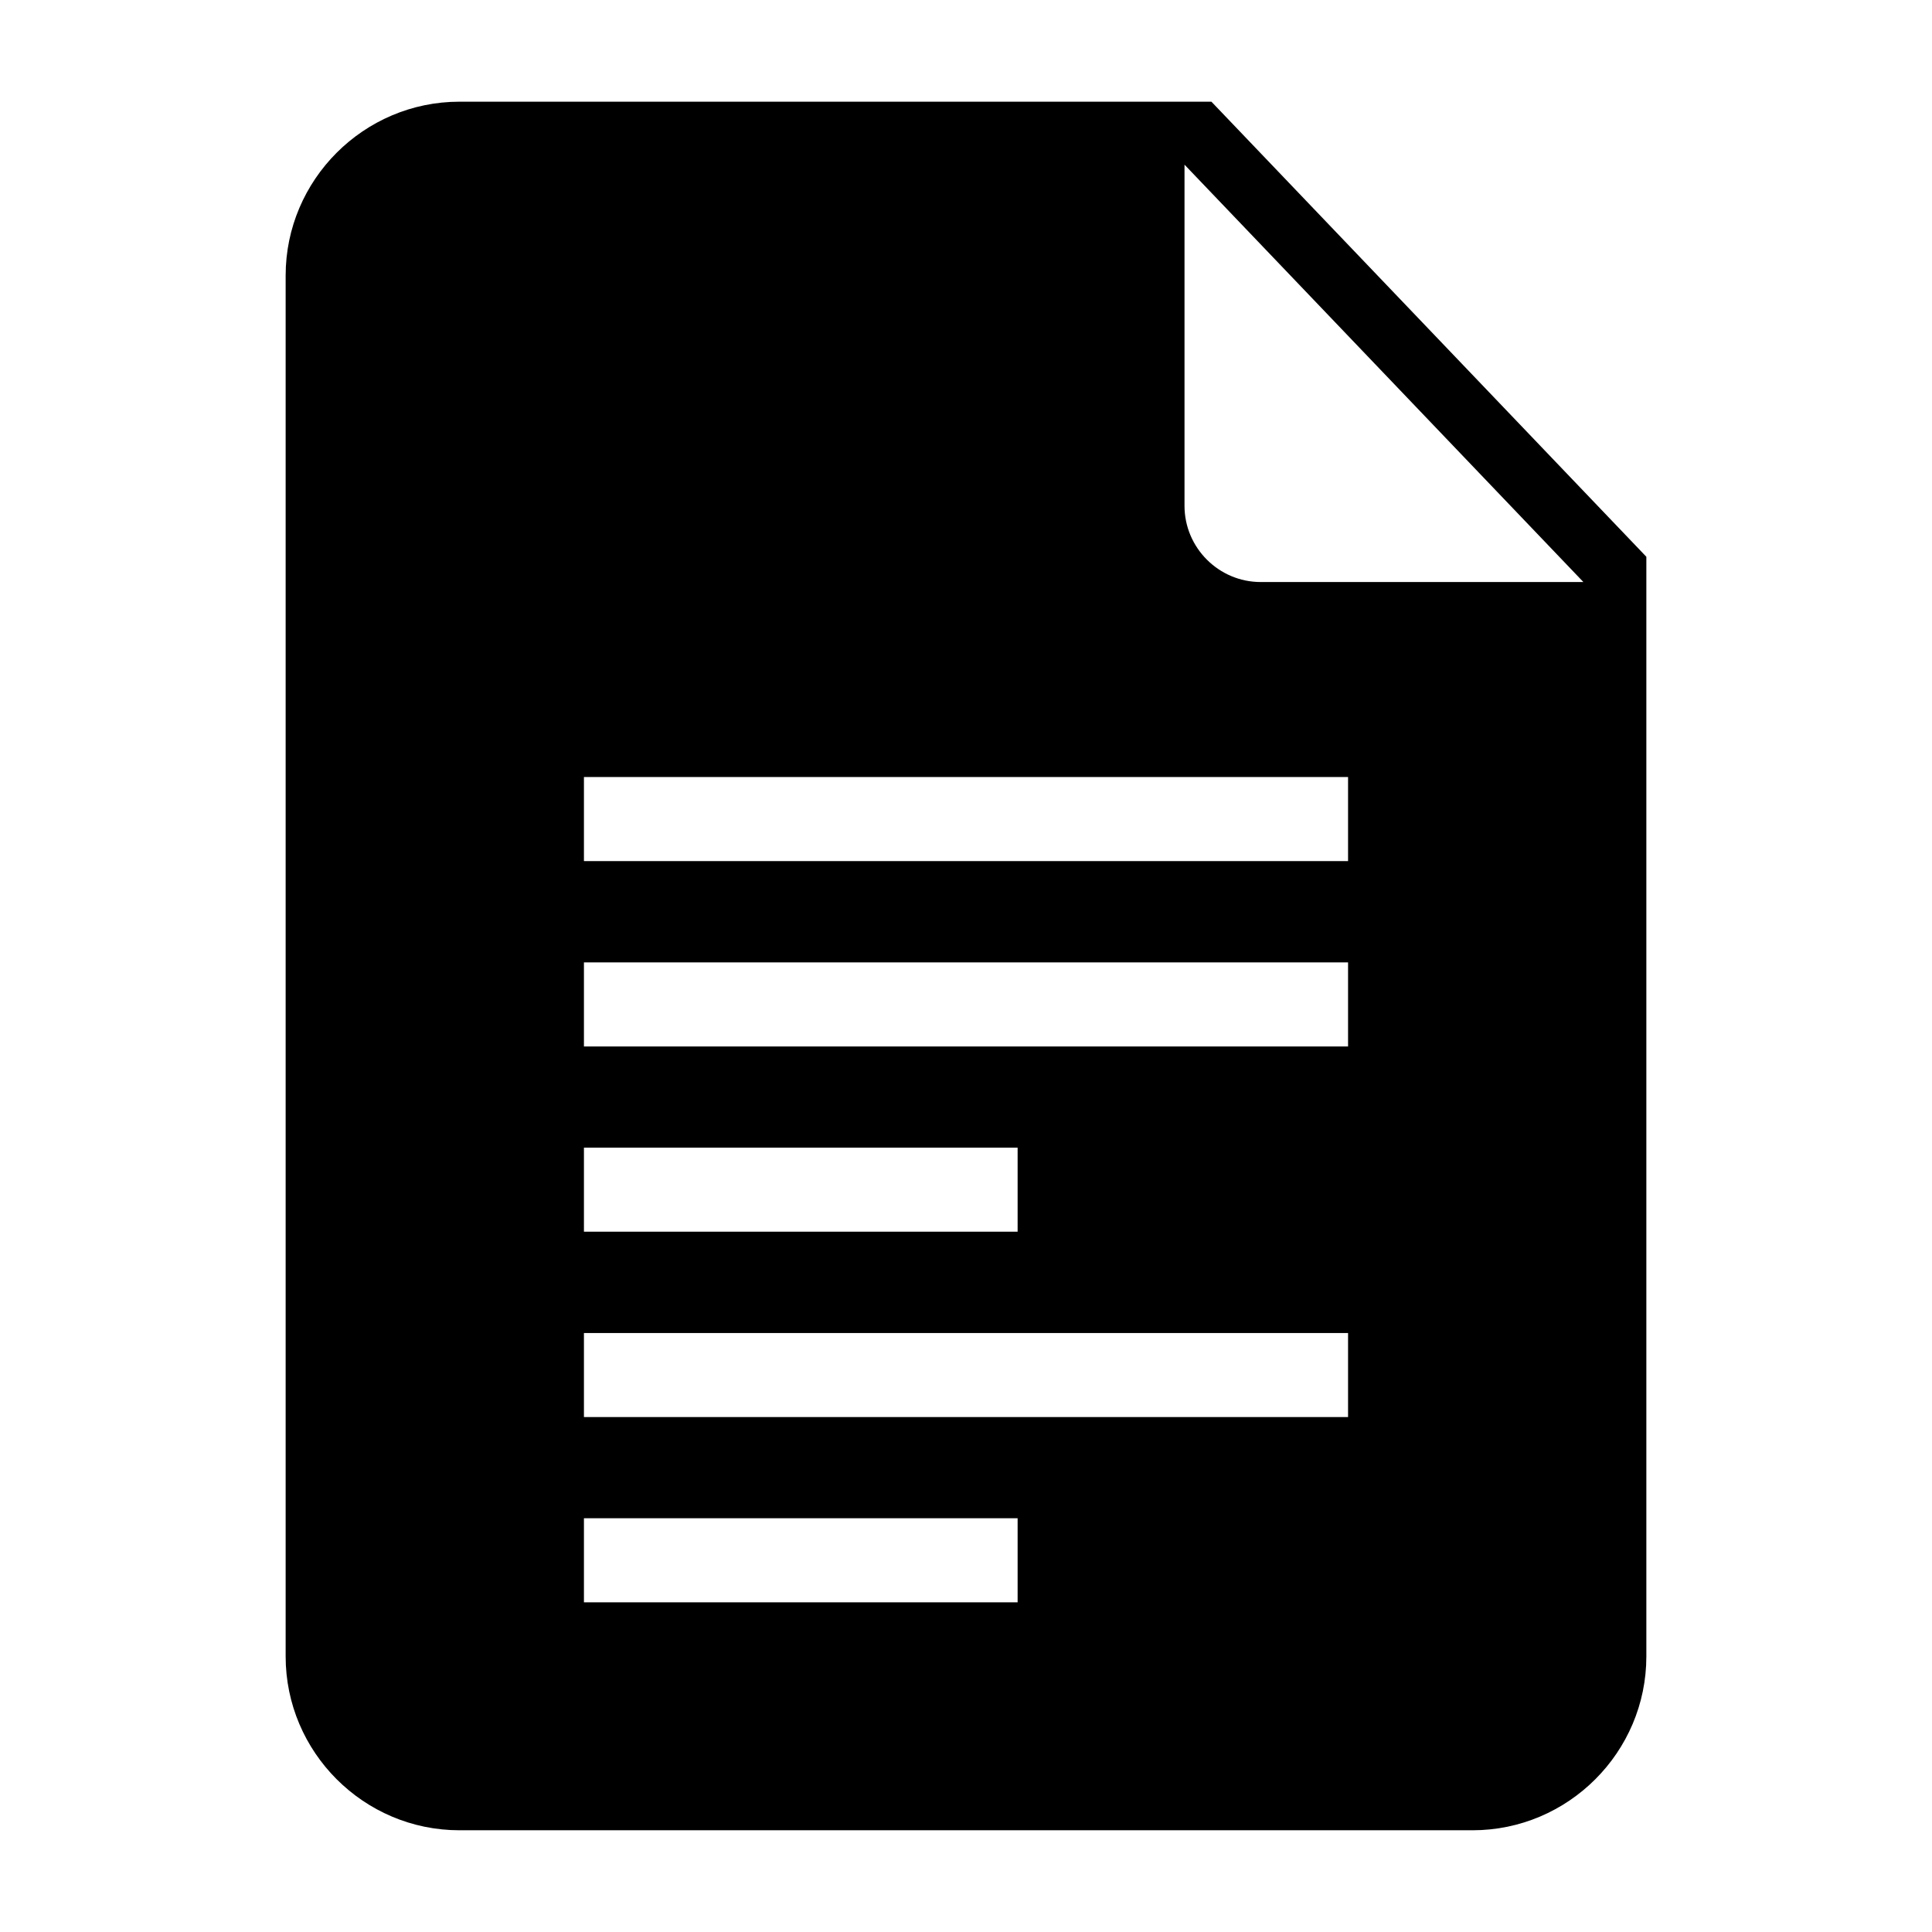
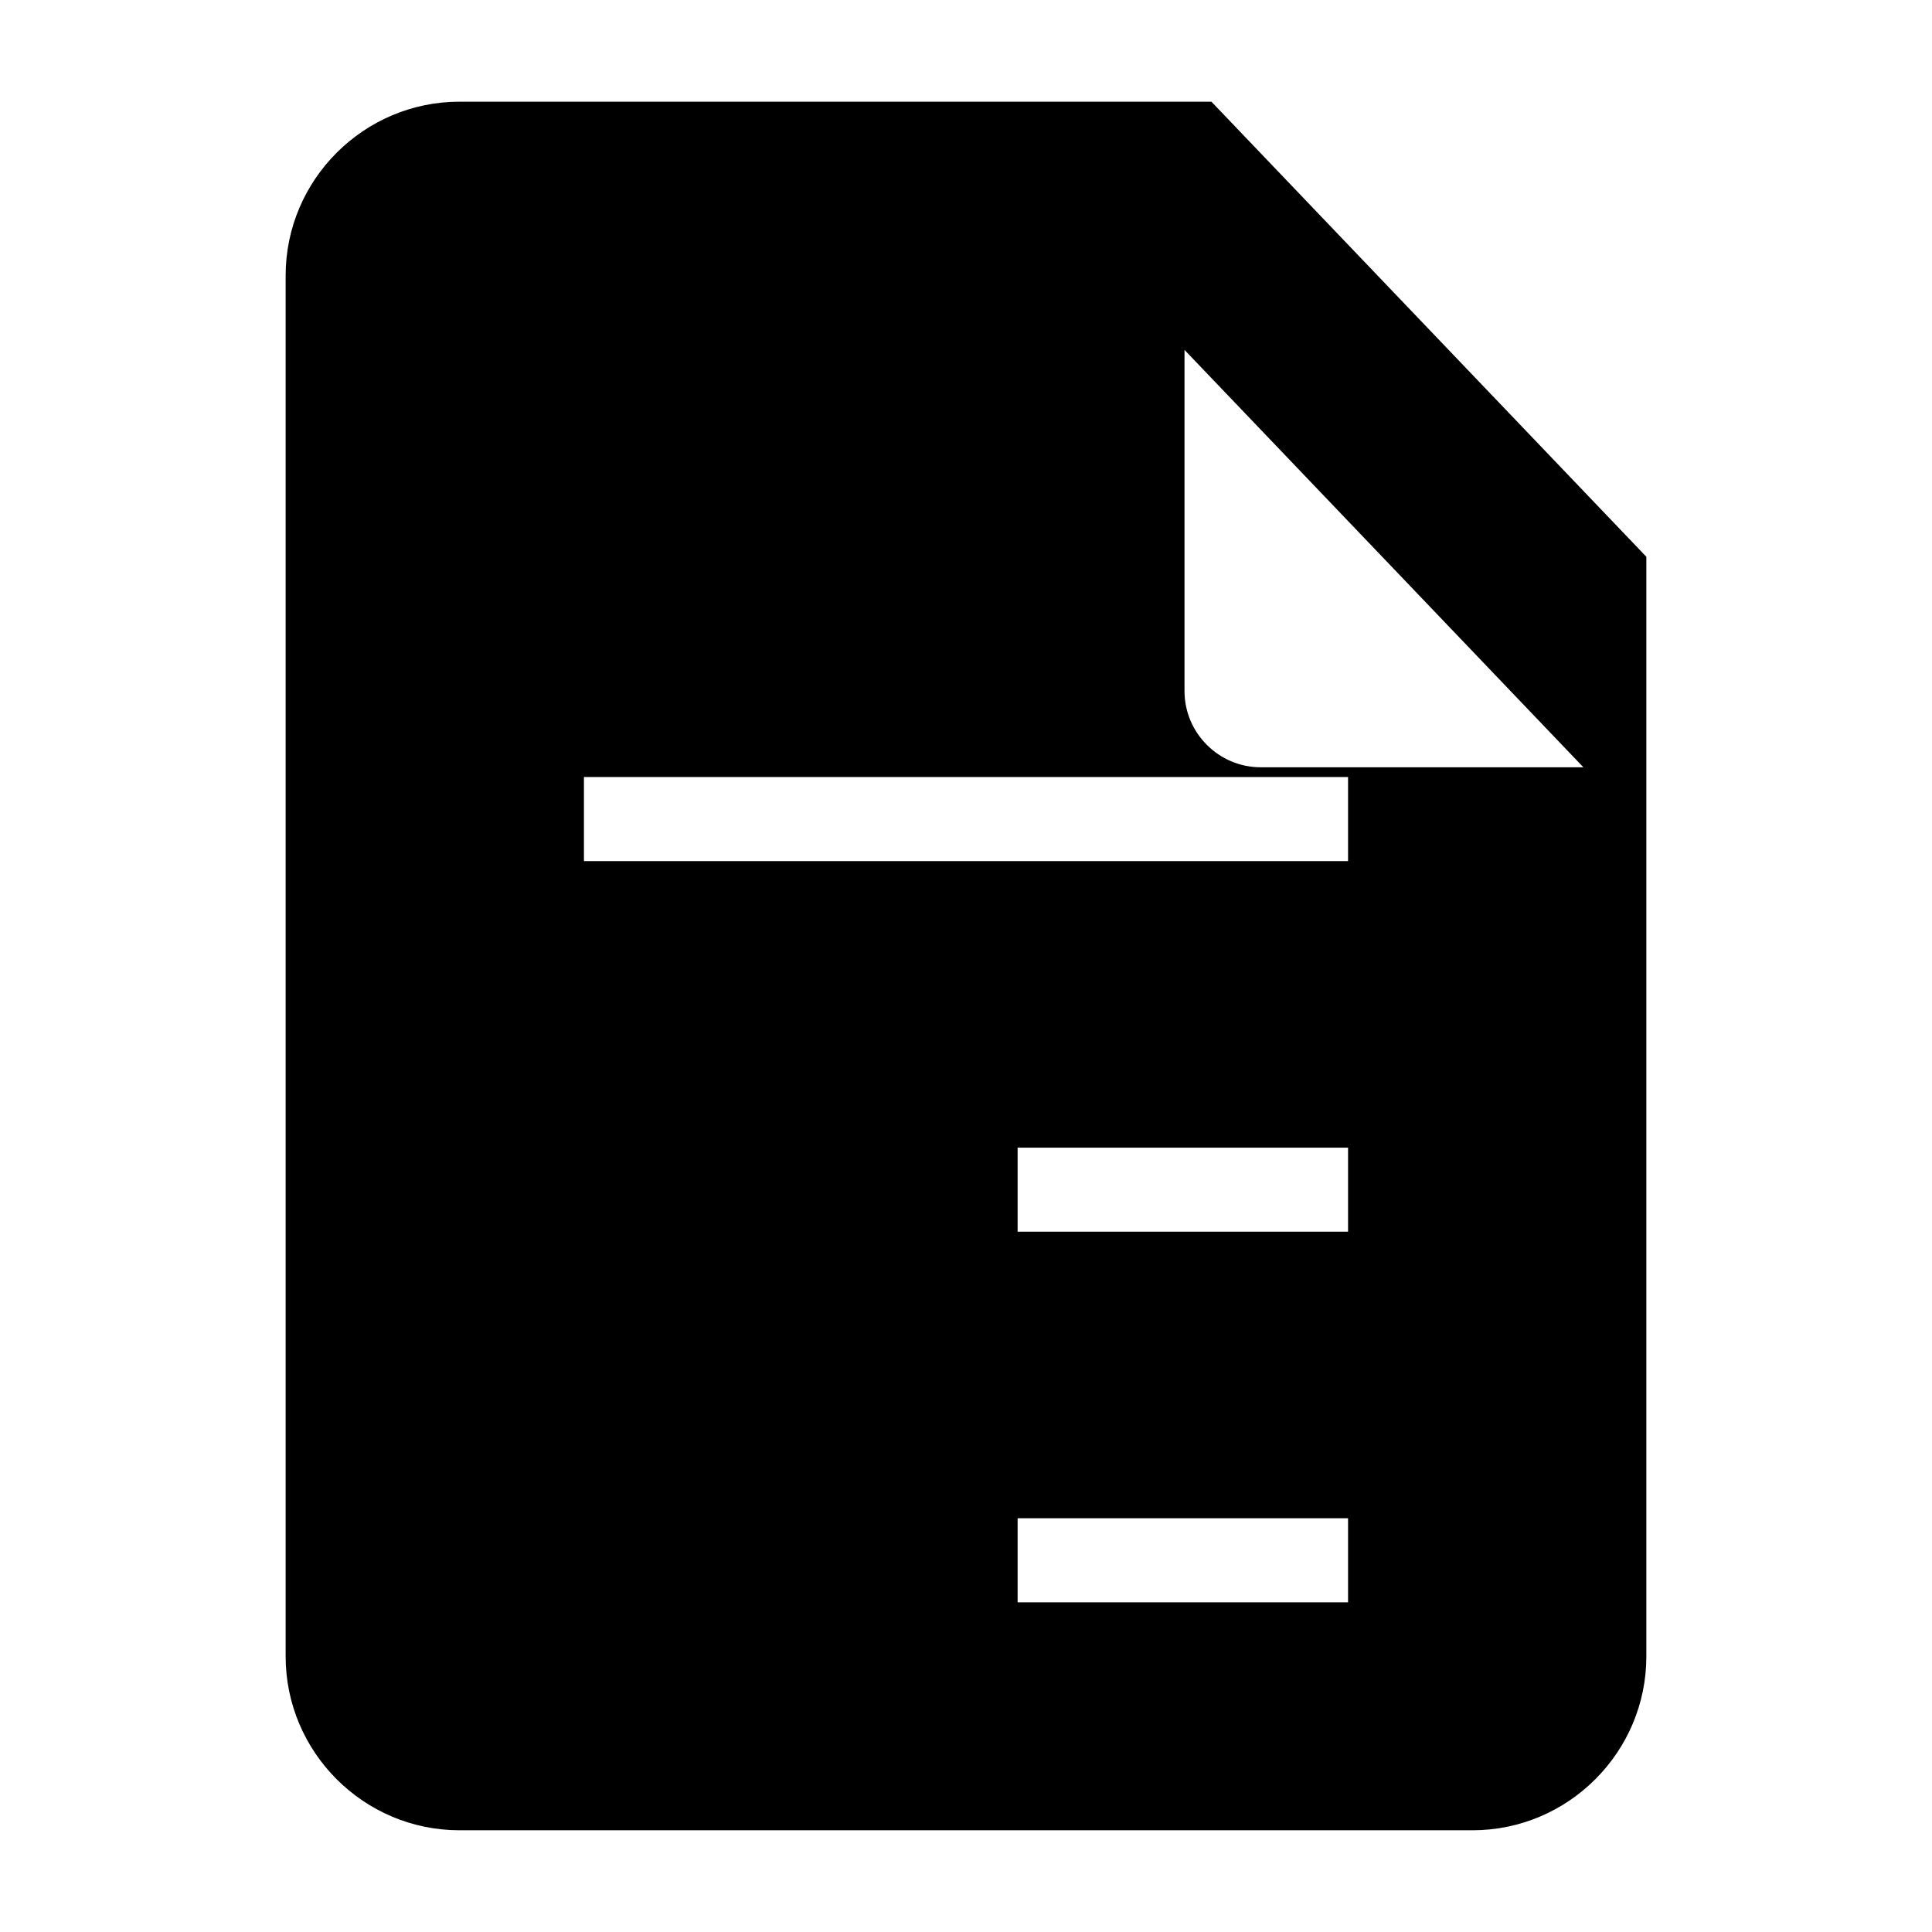
<svg xmlns="http://www.w3.org/2000/svg" fill="#000000" width="800px" height="800px" version="1.1" viewBox="144 144 512 512">
-   <path d="m265.77 170.95h199.27l115.26 120.6v291.42c0 25.363-20.707 46.07-46.07 46.07h-268.46c-25.379 0-46.07-20.707-46.07-46.07v-365.95c0-25.363 20.707-46.07 46.07-46.07zm32.98 178.97h202.5v22.277h-202.5zm0 98.215h114.93v22.277h-114.93zm0 98.215h114.93v22.277h-114.93zm0-49.09h202.5v22.277h-202.5v-22.277zm0-98.215h202.5v22.277h-202.5v-22.277zm264.88-100.8h-85.531c-11.109 0-20.191-9.082-20.191-20.191v-90.414l105.71 110.61z" fill-rule="evenodd" />
+   <path d="m265.77 170.95h199.27l115.26 120.6v291.42c0 25.363-20.707 46.07-46.07 46.07h-268.46c-25.379 0-46.07-20.707-46.07-46.07v-365.95c0-25.363 20.707-46.07 46.07-46.07zm32.98 178.97h202.5v22.277h-202.5zm0 98.215h114.93v22.277h-114.93zm0 98.215h114.93v22.277h-114.93zh202.5v22.277h-202.5v-22.277zm0-98.215h202.5v22.277h-202.5v-22.277zm264.88-100.8h-85.531c-11.109 0-20.191-9.082-20.191-20.191v-90.414l105.71 110.61z" fill-rule="evenodd" />
</svg>